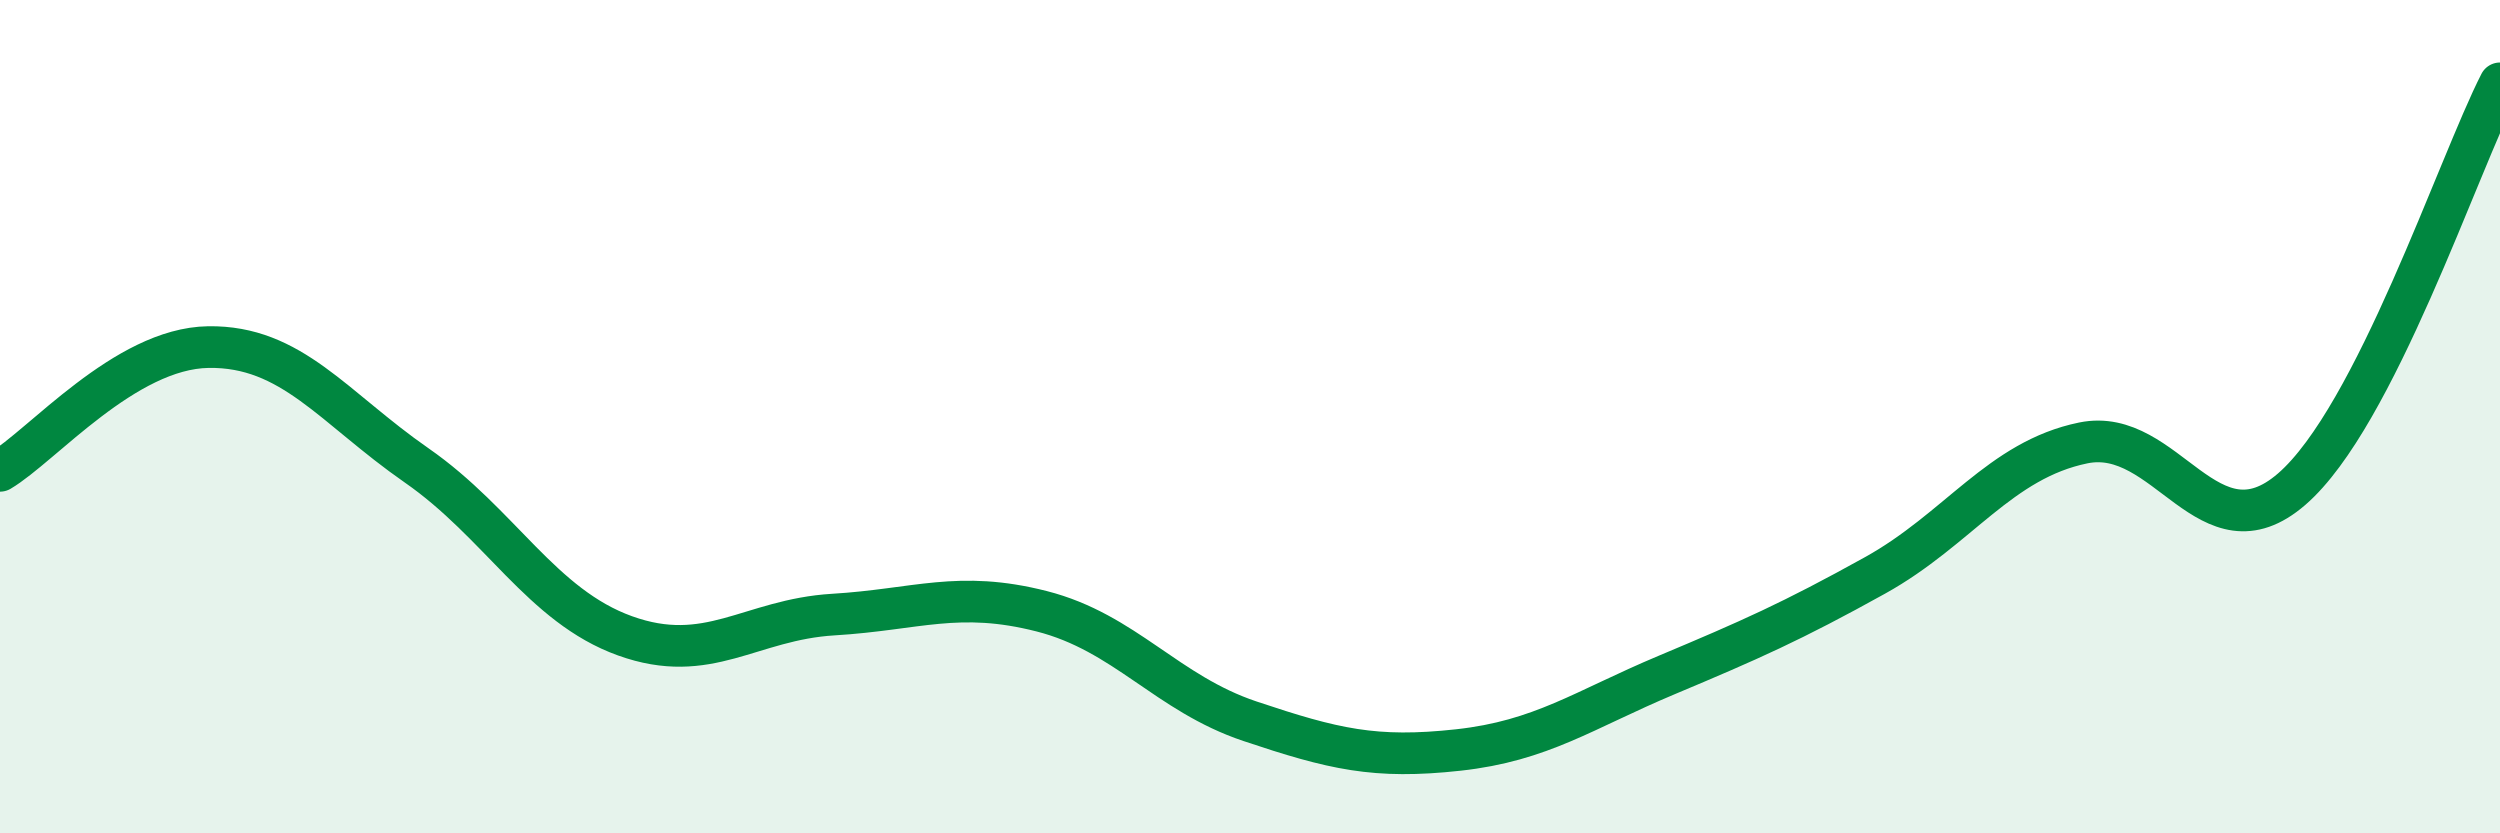
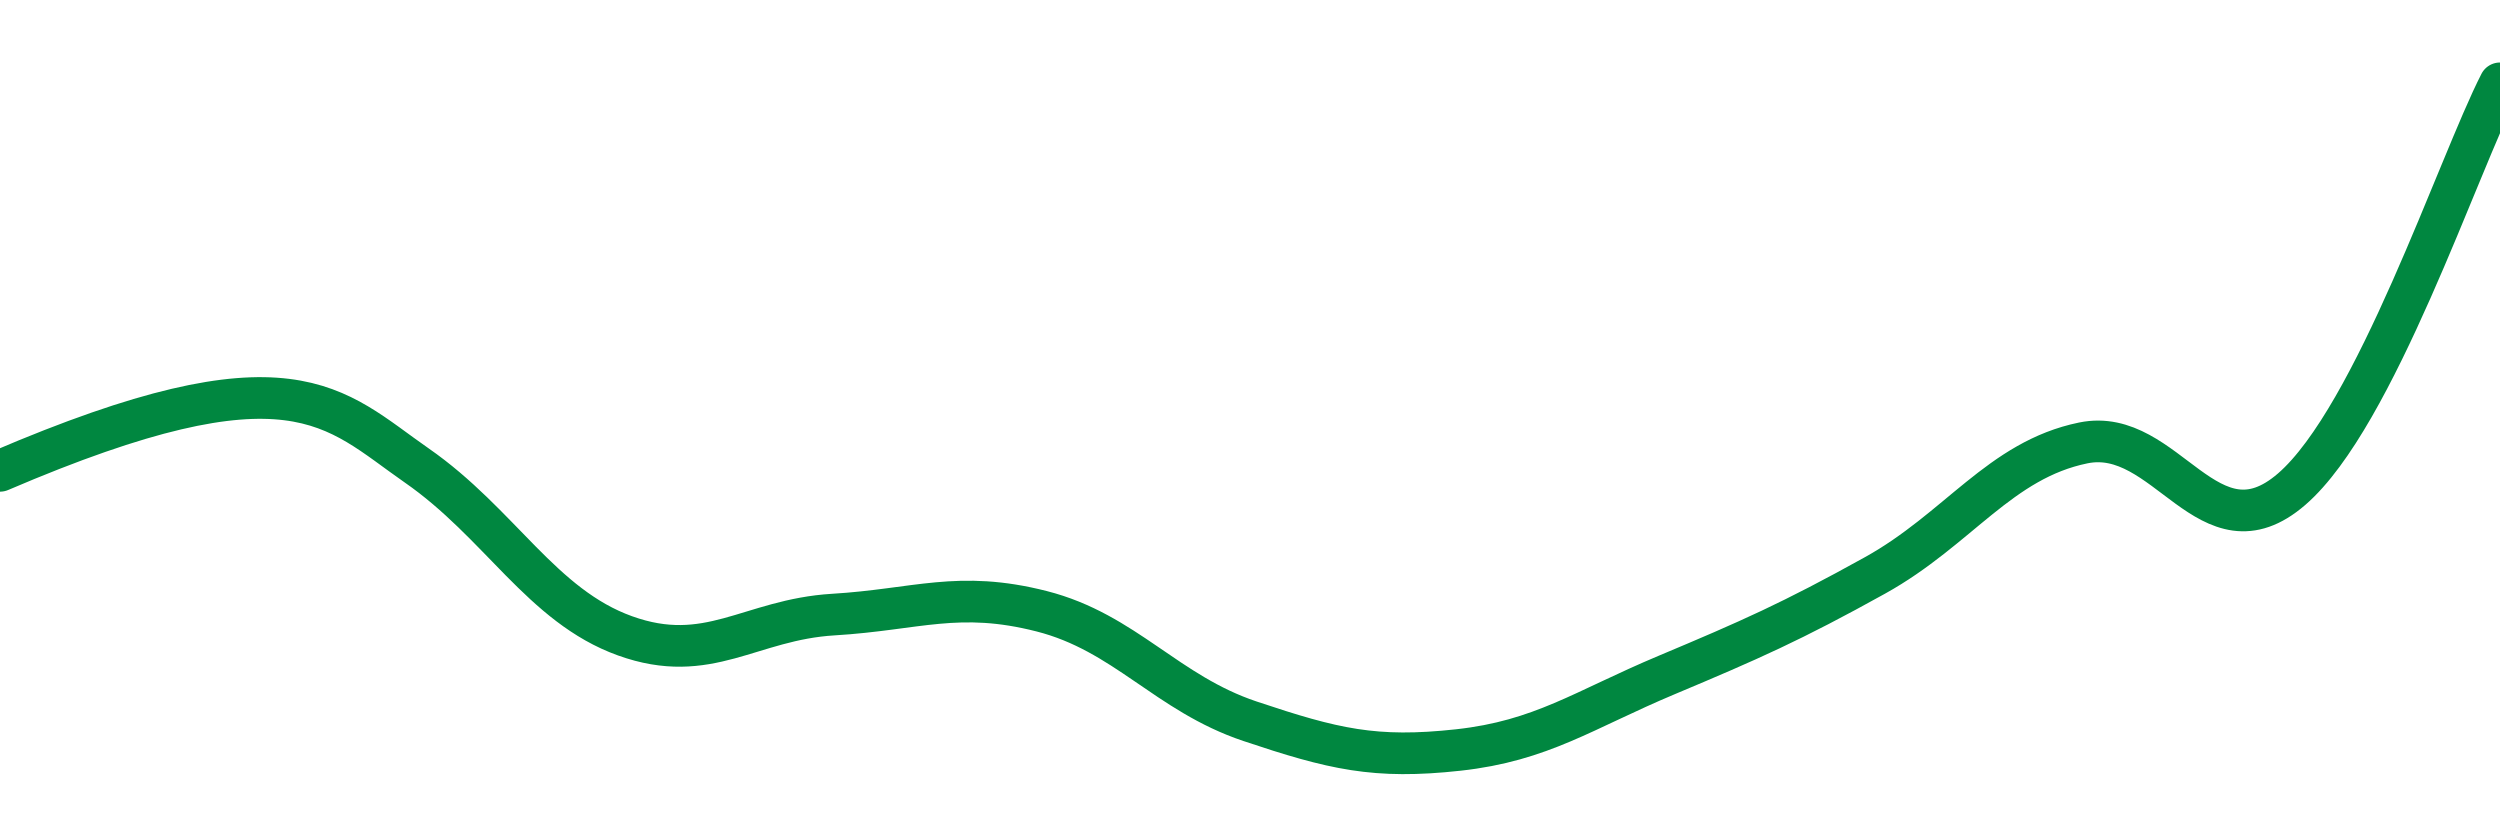
<svg xmlns="http://www.w3.org/2000/svg" width="60" height="20" viewBox="0 0 60 20">
-   <path d="M 0,11.3 C 1,10.71 3,8.36 5,8.33 C 7,8.3 8,9.78 10,11.17 C 12,12.56 13,14.54 15,15.26 C 17,15.98 18,14.87 20,14.75 C 22,14.63 23,14.16 25,14.67 C 27,15.18 28,16.64 30,17.31 C 32,17.98 33,18.22 35,18 C 37,17.78 38,17.04 40,16.2 C 42,15.36 43,14.92 45,13.81 C 47,12.7 48,11.04 50,10.63 C 52,10.22 53,13.47 55,11.74 C 57,10.01 59,3.95 60,2L60 20L0 20Z" fill="#008740" opacity="0.1" stroke-linecap="round" stroke-linejoin="round" />
-   <path d="M 0,11.3 C 1,10.71 3,8.36 5,8.33 C 7,8.3 8,9.78 10,11.17 C 12,12.56 13,14.54 15,15.26 C 17,15.98 18,14.87 20,14.75 C 22,14.63 23,14.16 25,14.67 C 27,15.18 28,16.64 30,17.31 C 32,17.98 33,18.22 35,18 C 37,17.78 38,17.04 40,16.2 C 42,15.36 43,14.92 45,13.81 C 47,12.7 48,11.04 50,10.63 C 52,10.22 53,13.47 55,11.74 C 57,10.01 59,3.95 60,2" stroke="#008740" stroke-width="1" fill="none" stroke-linecap="round" stroke-linejoin="round" />
+   <path d="M 0,11.3 C 7,8.3 8,9.78 10,11.17 C 12,12.56 13,14.54 15,15.26 C 17,15.98 18,14.87 20,14.75 C 22,14.63 23,14.16 25,14.67 C 27,15.18 28,16.64 30,17.31 C 32,17.98 33,18.22 35,18 C 37,17.78 38,17.04 40,16.2 C 42,15.36 43,14.92 45,13.81 C 47,12.7 48,11.04 50,10.63 C 52,10.22 53,13.47 55,11.74 C 57,10.01 59,3.95 60,2" stroke="#008740" stroke-width="1" fill="none" stroke-linecap="round" stroke-linejoin="round" />
</svg>